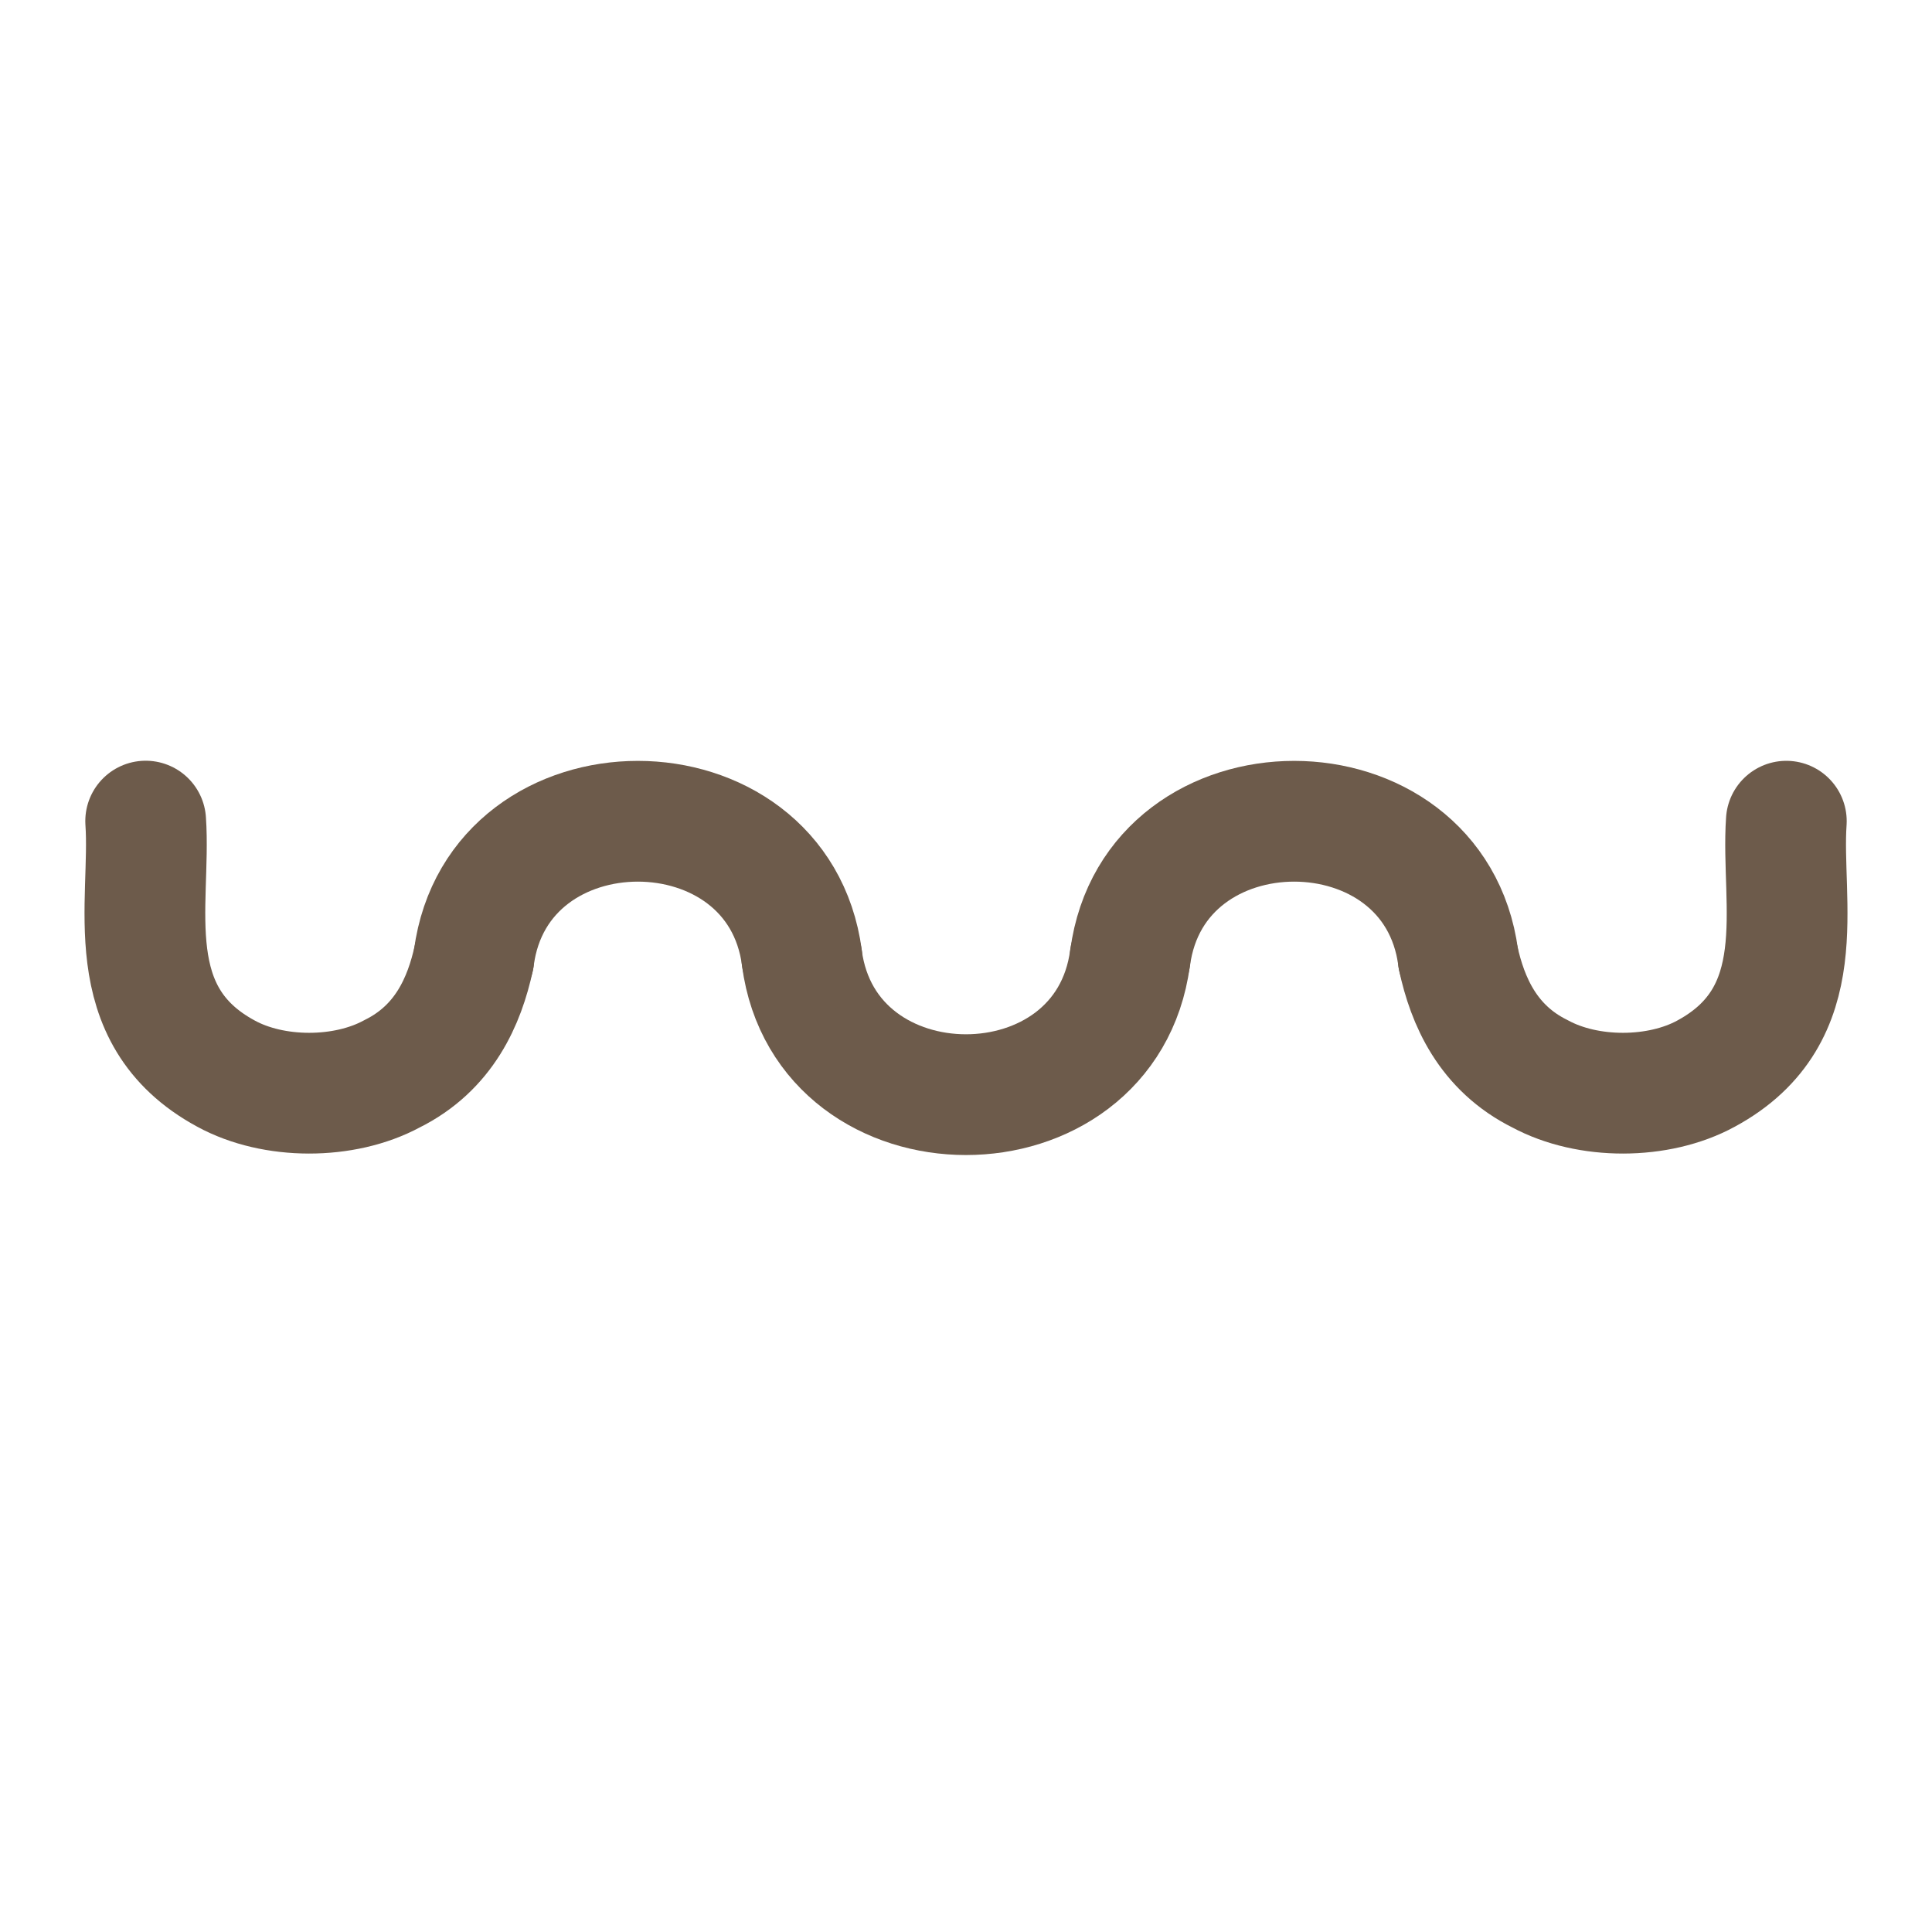
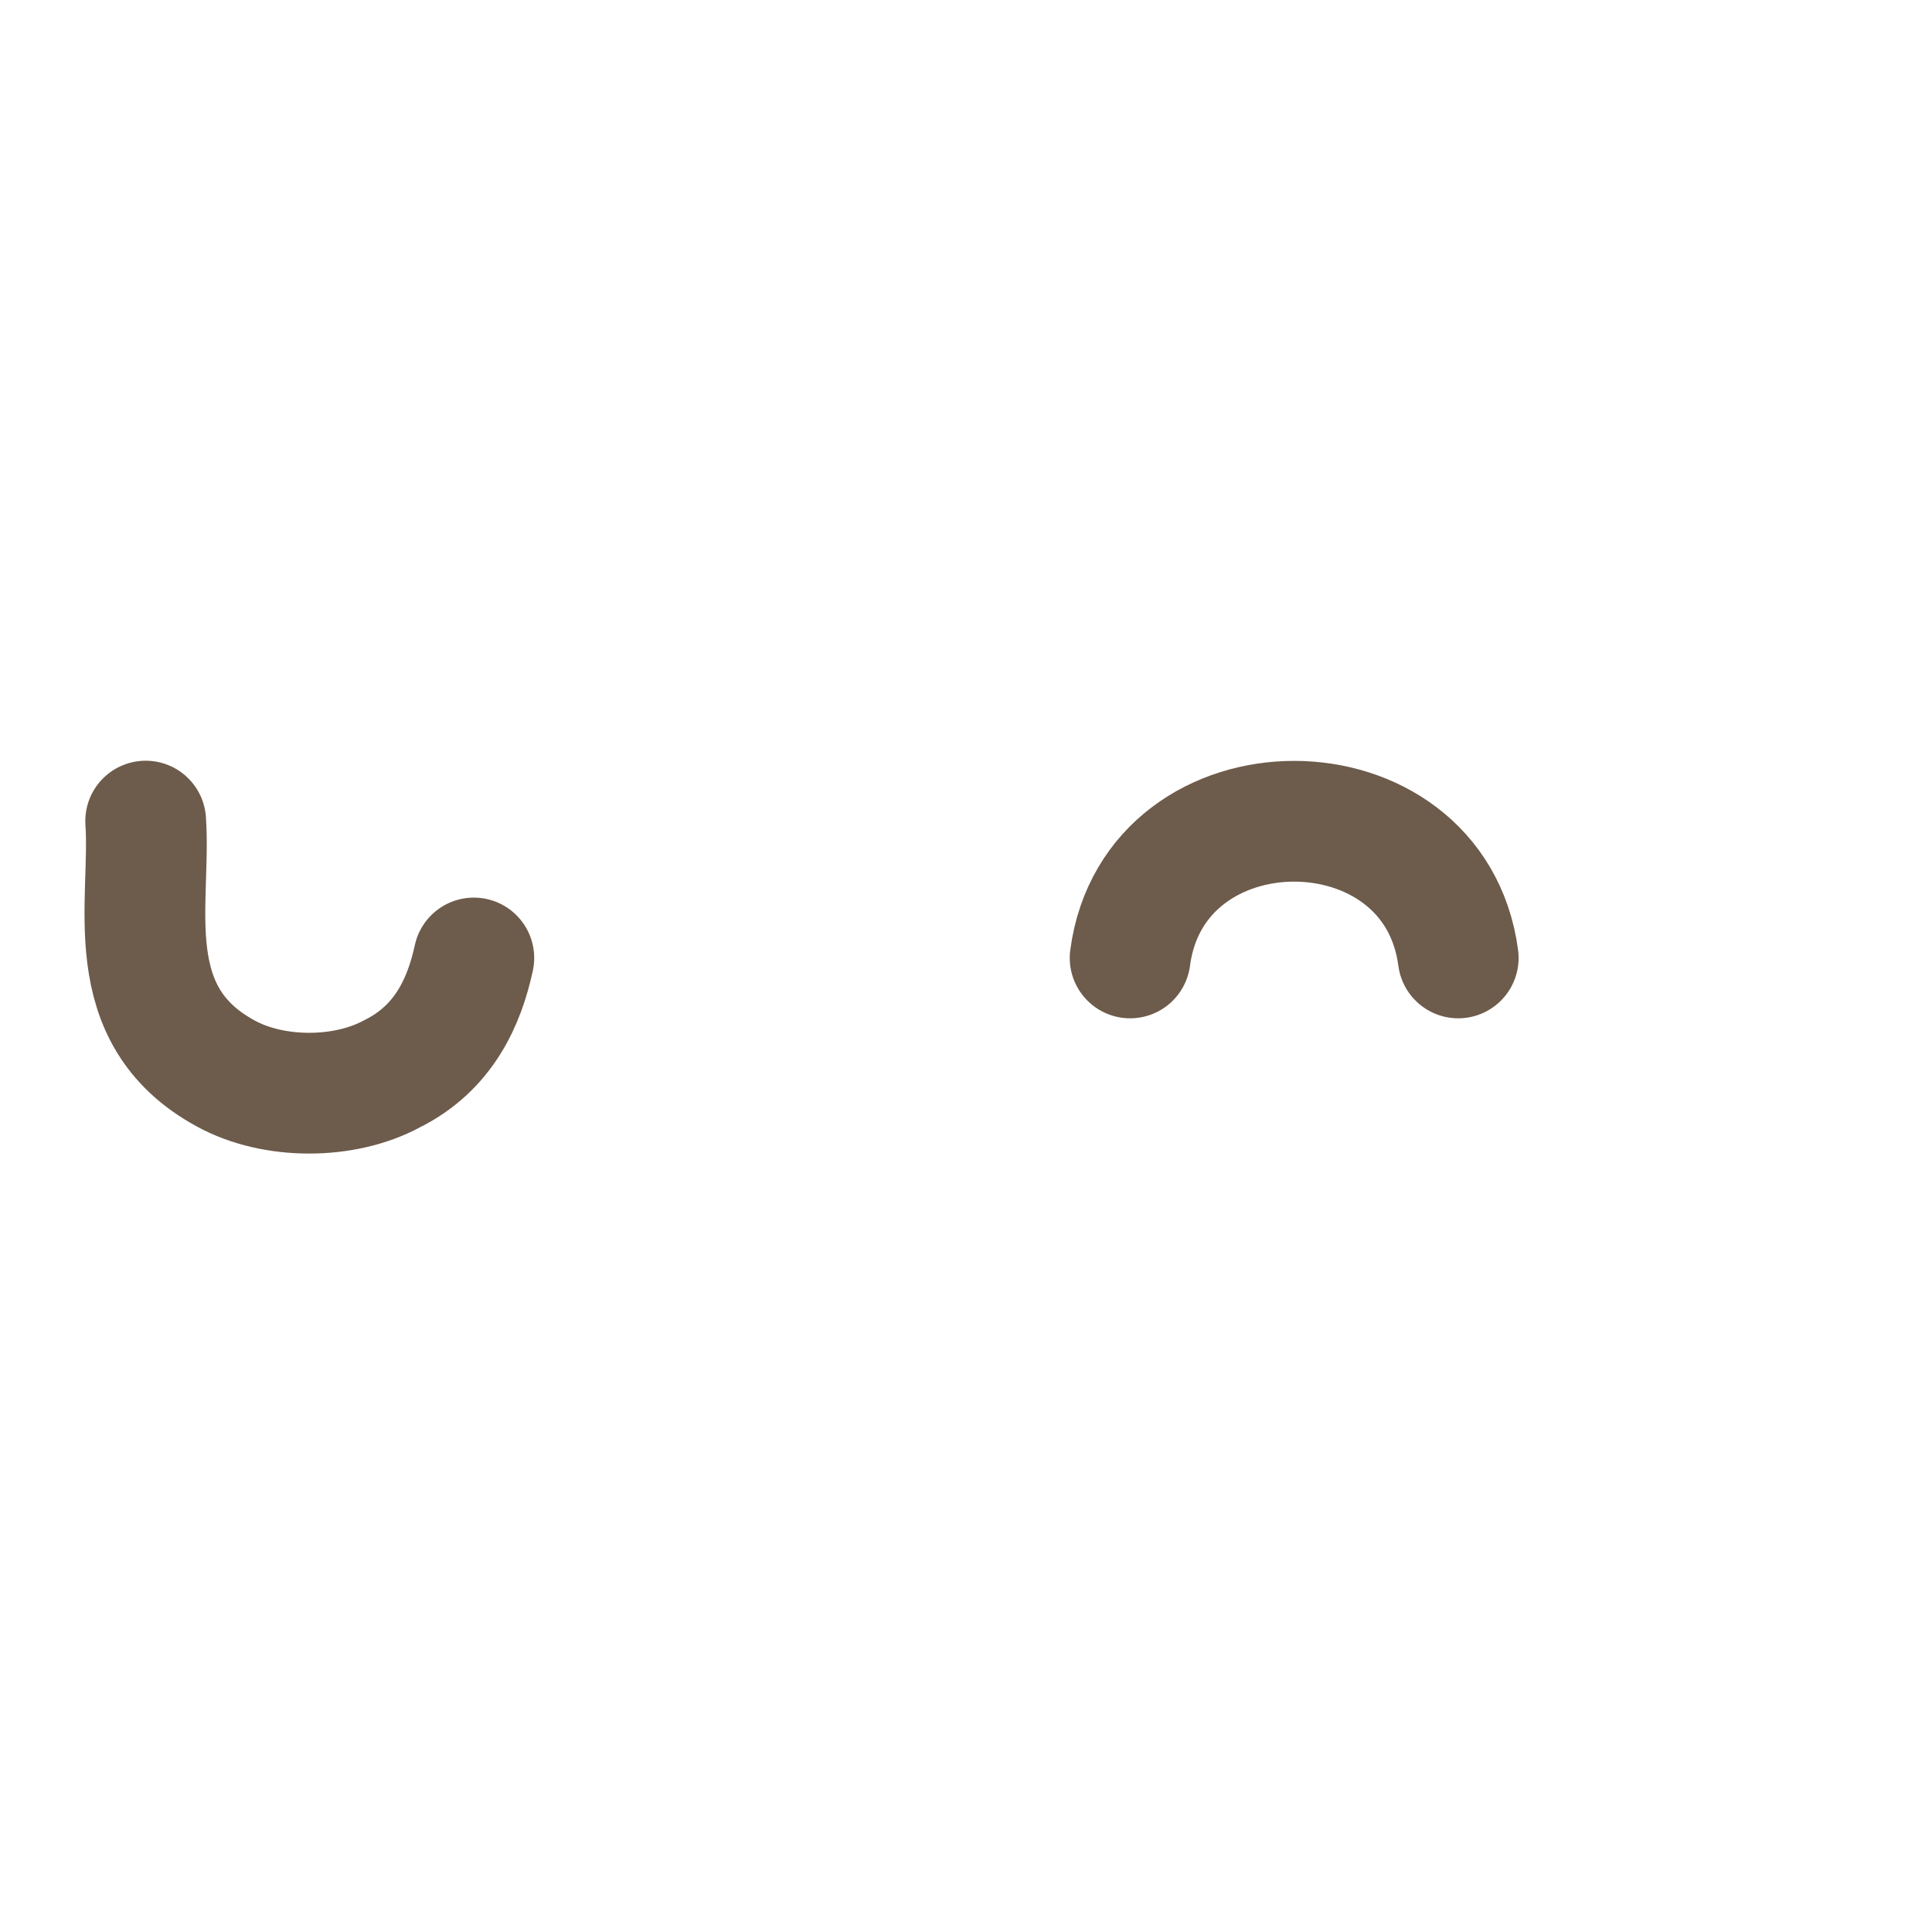
<svg xmlns="http://www.w3.org/2000/svg" width="40" height="40" viewBox="0 0 40 40" fill="none">
  <path d="M9.81 19.834C9.616 20.729 9.196 21.697 8.114 22.233C7.123 22.769 5.663 22.766 4.679 22.228C2.431 21.012 3.134 18.698 3.016 17" stroke="#6D5B4B" stroke-width="2.5" stroke-linecap="round" stroke-linejoin="round" />
-   <path d="M30.19 19.834C30.384 20.729 30.804 21.697 31.886 22.233C32.878 22.769 34.337 22.766 35.322 22.228C37.569 21.012 36.866 18.7 36.984 17.002" stroke="#6D5B4B" stroke-width="2.5" stroke-linecap="round" stroke-linejoin="round" />
-   <path d="M23.396 19.834C22.895 23.609 17.101 23.605 16.602 19.834" stroke="#6D5B4B" stroke-width="2.5" stroke-linecap="round" stroke-linejoin="round" />
-   <path d="M9.81 19.833C10.31 16.058 16.105 16.062 16.603 19.833" stroke="#6D5B4B" stroke-width="2.5" stroke-linecap="round" stroke-linejoin="round" />
  <path d="M23.398 19.833C23.898 16.058 29.693 16.062 30.191 19.833" stroke="#6D5B4B" stroke-width="2.5" stroke-linecap="round" stroke-linejoin="round" />
</svg>